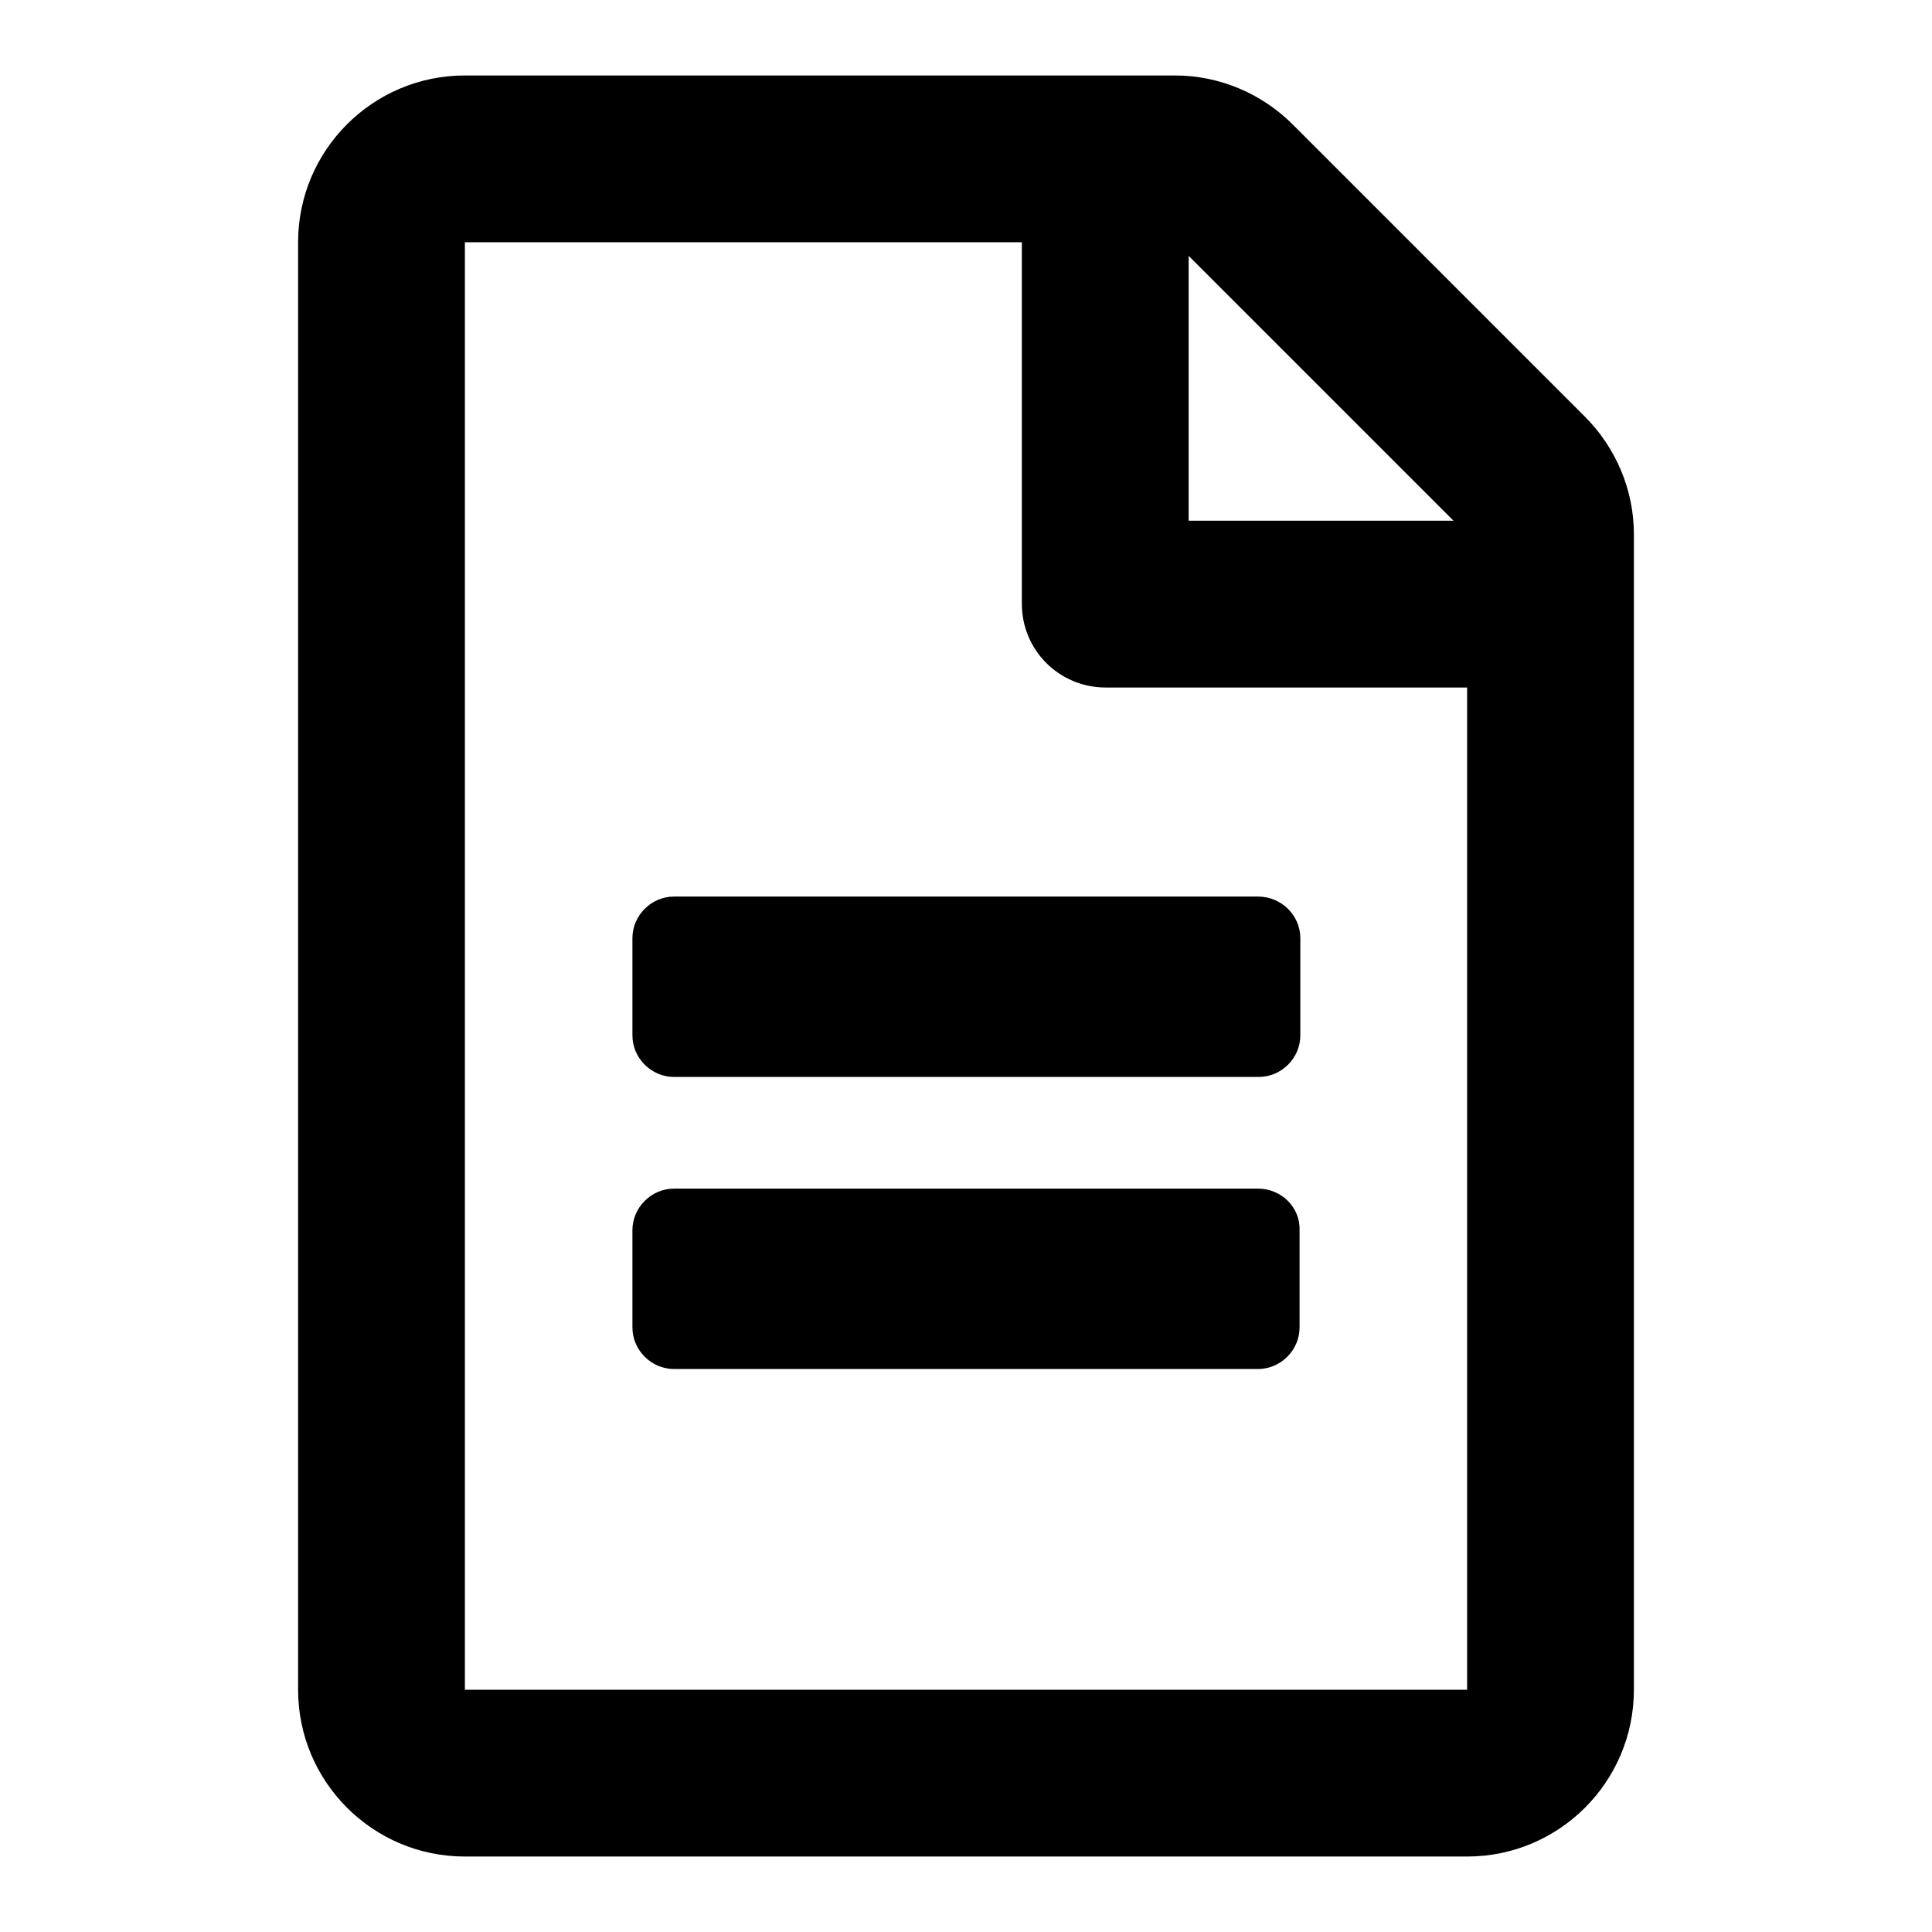
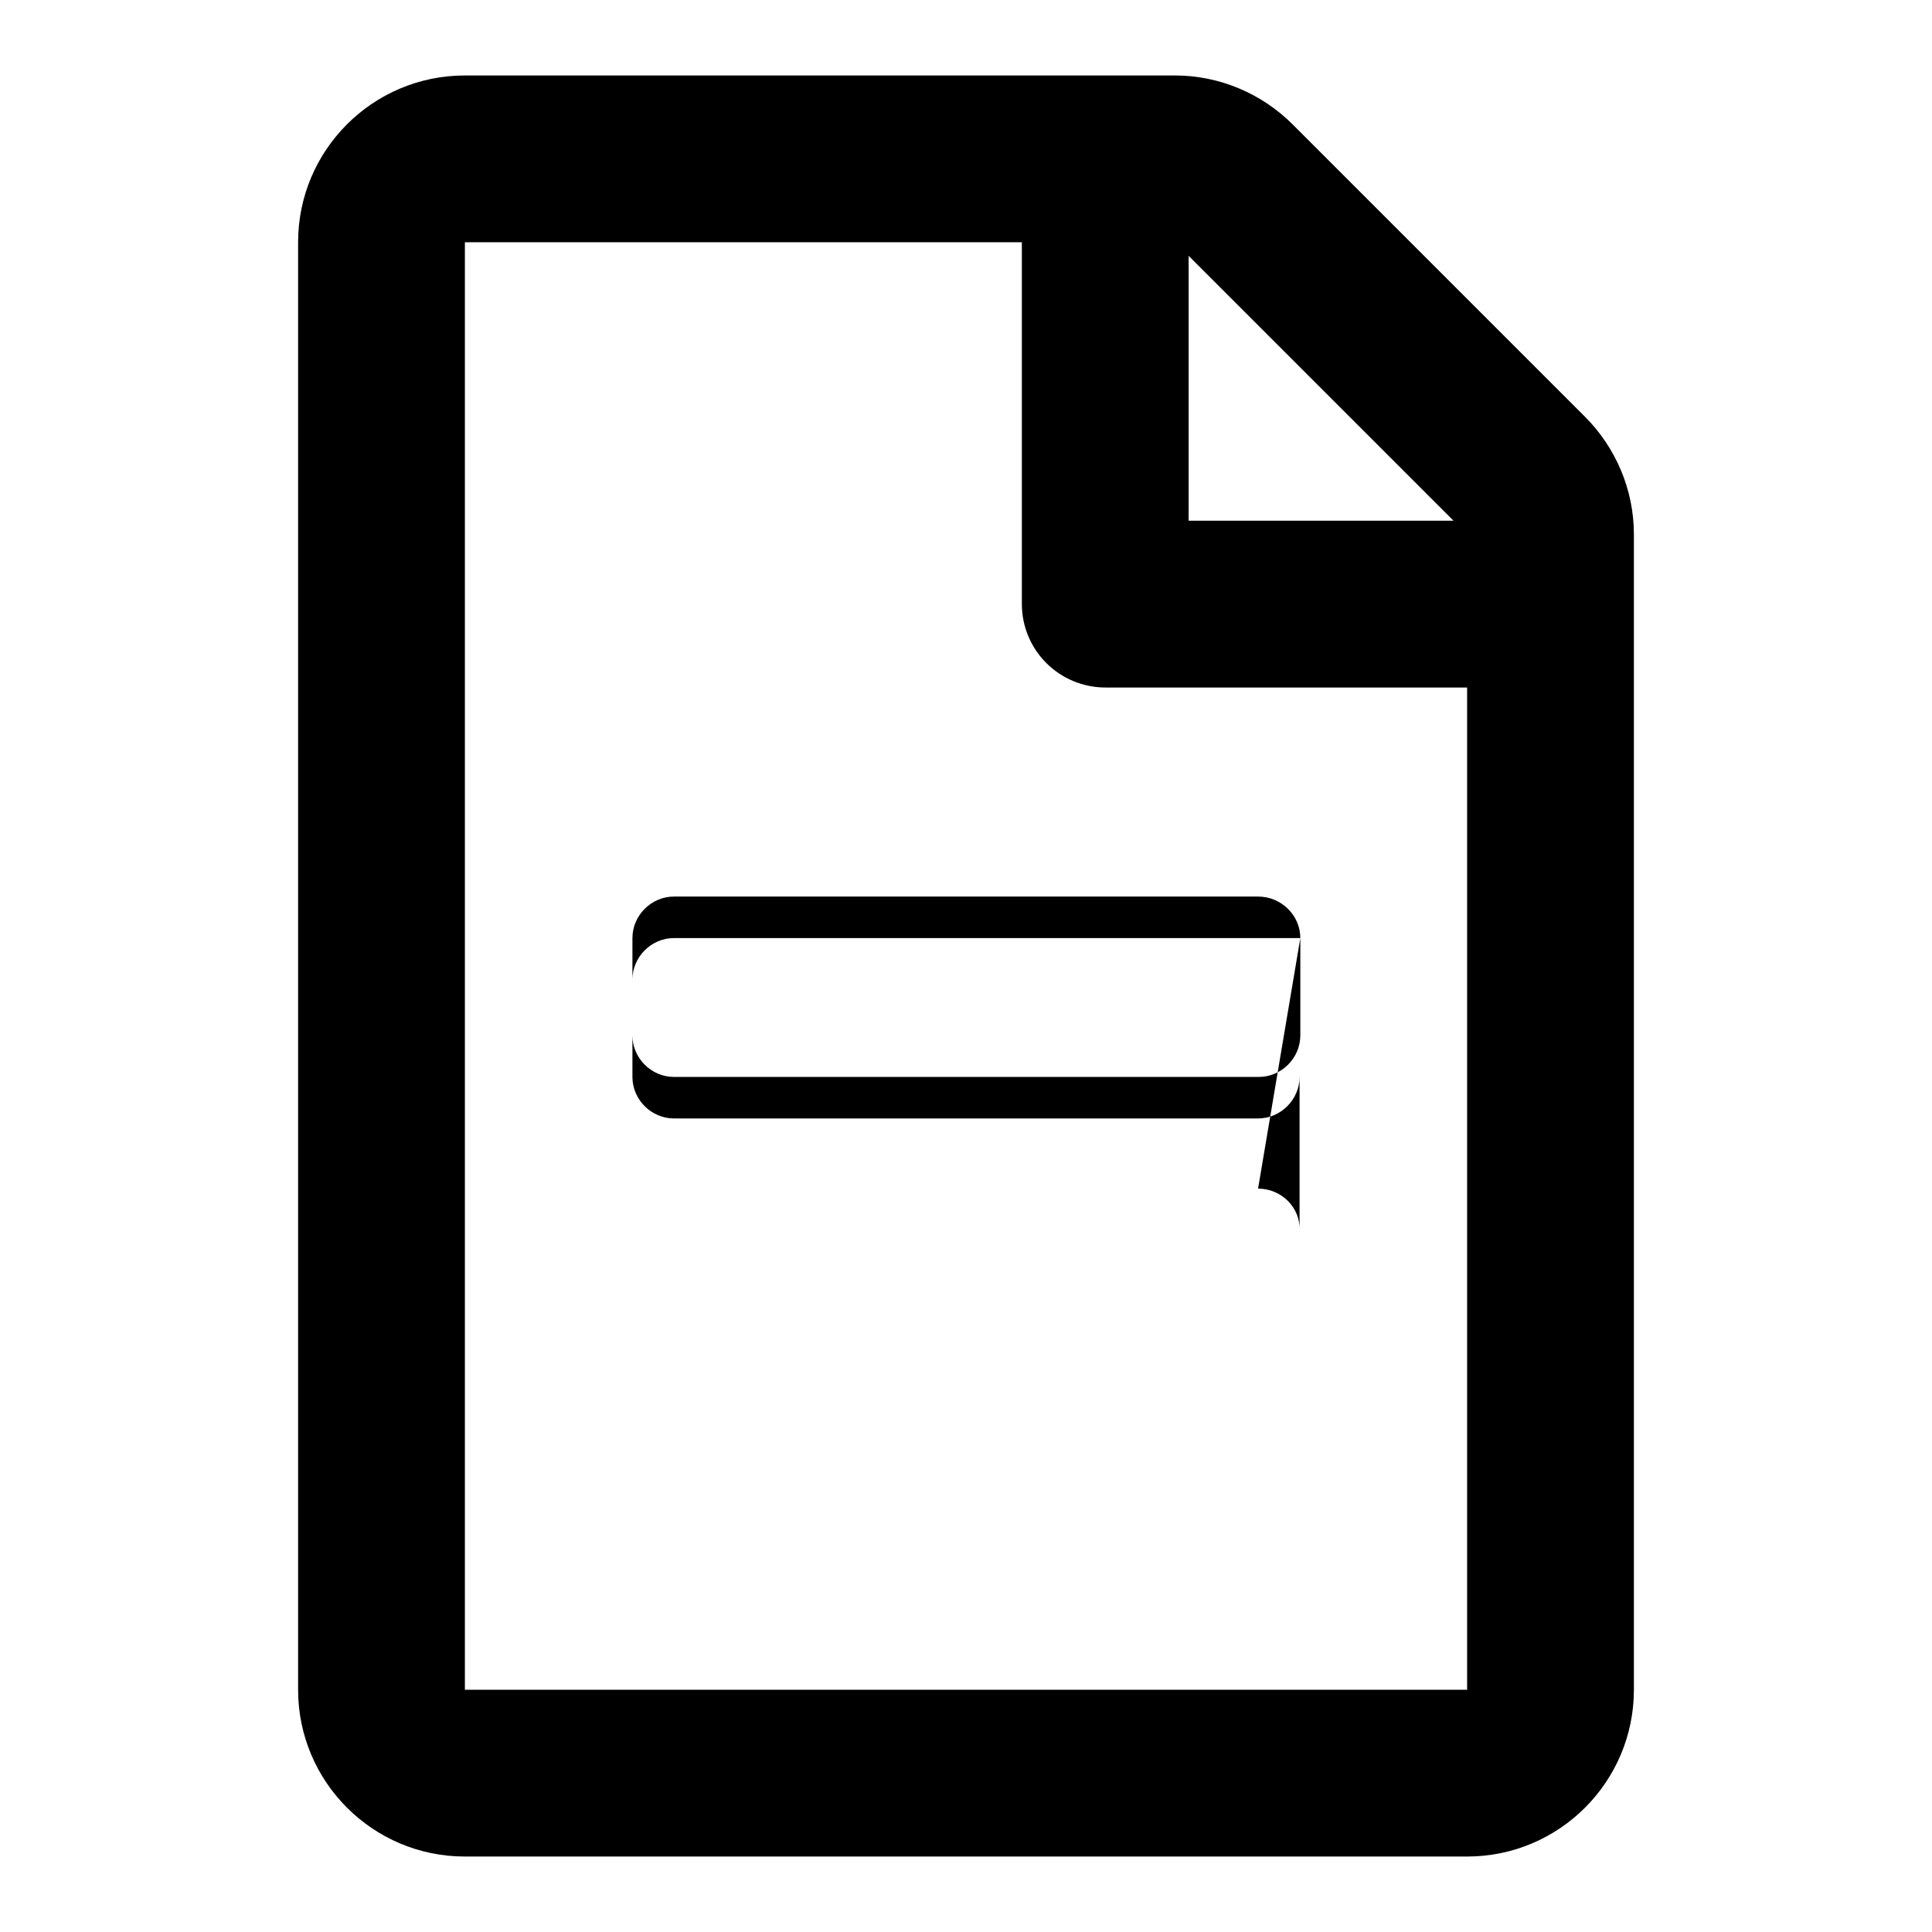
<svg xmlns="http://www.w3.org/2000/svg" version="1.1" x="0px" y="0px" viewBox="0 0 256 256" enable-background="new 0 0 256 256" xml:space="preserve">
  <g>
-     <path fill="#000000" d="M172.3,124.3v12.9c0,3-2.5,5.5-5.5,5.5H89.3c-3,0-5.5-2.5-5.5-5.5v-12.9c0-3,2.5-5.5,5.5-5.5h77.4 C169.8,118.8,172.3,121.3,172.3,124.3z M166.7,157.5H89.3c-3,0-5.5,2.5-5.5,5.5v12.9c0,3,2.5,5.5,5.5,5.5h77.4c3,0,5.5-2.5,5.5-5.5 V163C172.3,160,169.8,157.5,166.7,157.5z M216.5,70.8v153.1c0,12.2-9.9,22.1-22.1,22.1H61.6c-12.2,0-22.1-9.9-22.1-22.1V32.1 c0-12.2,9.9-22.1,22.1-22.1h94.1c5.9,0,11.5,2.4,15.6,6.5L210,55.2C214.1,59.3,216.5,64.9,216.5,70.8z M157.5,33.9V69h35.1 L157.5,33.9z M194.4,223.9V91.1h-47.9c-6.1,0-11.1-4.9-11.1-11.1V32.1H61.6v191.8H194.4z" />
+     <path fill="#000000" d="M172.3,124.3v12.9c0,3-2.5,5.5-5.5,5.5H89.3c-3,0-5.5-2.5-5.5-5.5v-12.9c0-3,2.5-5.5,5.5-5.5h77.4 C169.8,118.8,172.3,121.3,172.3,124.3z H89.3c-3,0-5.5,2.5-5.5,5.5v12.9c0,3,2.5,5.5,5.5,5.5h77.4c3,0,5.5-2.5,5.5-5.5 V163C172.3,160,169.8,157.5,166.7,157.5z M216.5,70.8v153.1c0,12.2-9.9,22.1-22.1,22.1H61.6c-12.2,0-22.1-9.9-22.1-22.1V32.1 c0-12.2,9.9-22.1,22.1-22.1h94.1c5.9,0,11.5,2.4,15.6,6.5L210,55.2C214.1,59.3,216.5,64.9,216.5,70.8z M157.5,33.9V69h35.1 L157.5,33.9z M194.4,223.9V91.1h-47.9c-6.1,0-11.1-4.9-11.1-11.1V32.1H61.6v191.8H194.4z" />
  </g>
</svg>